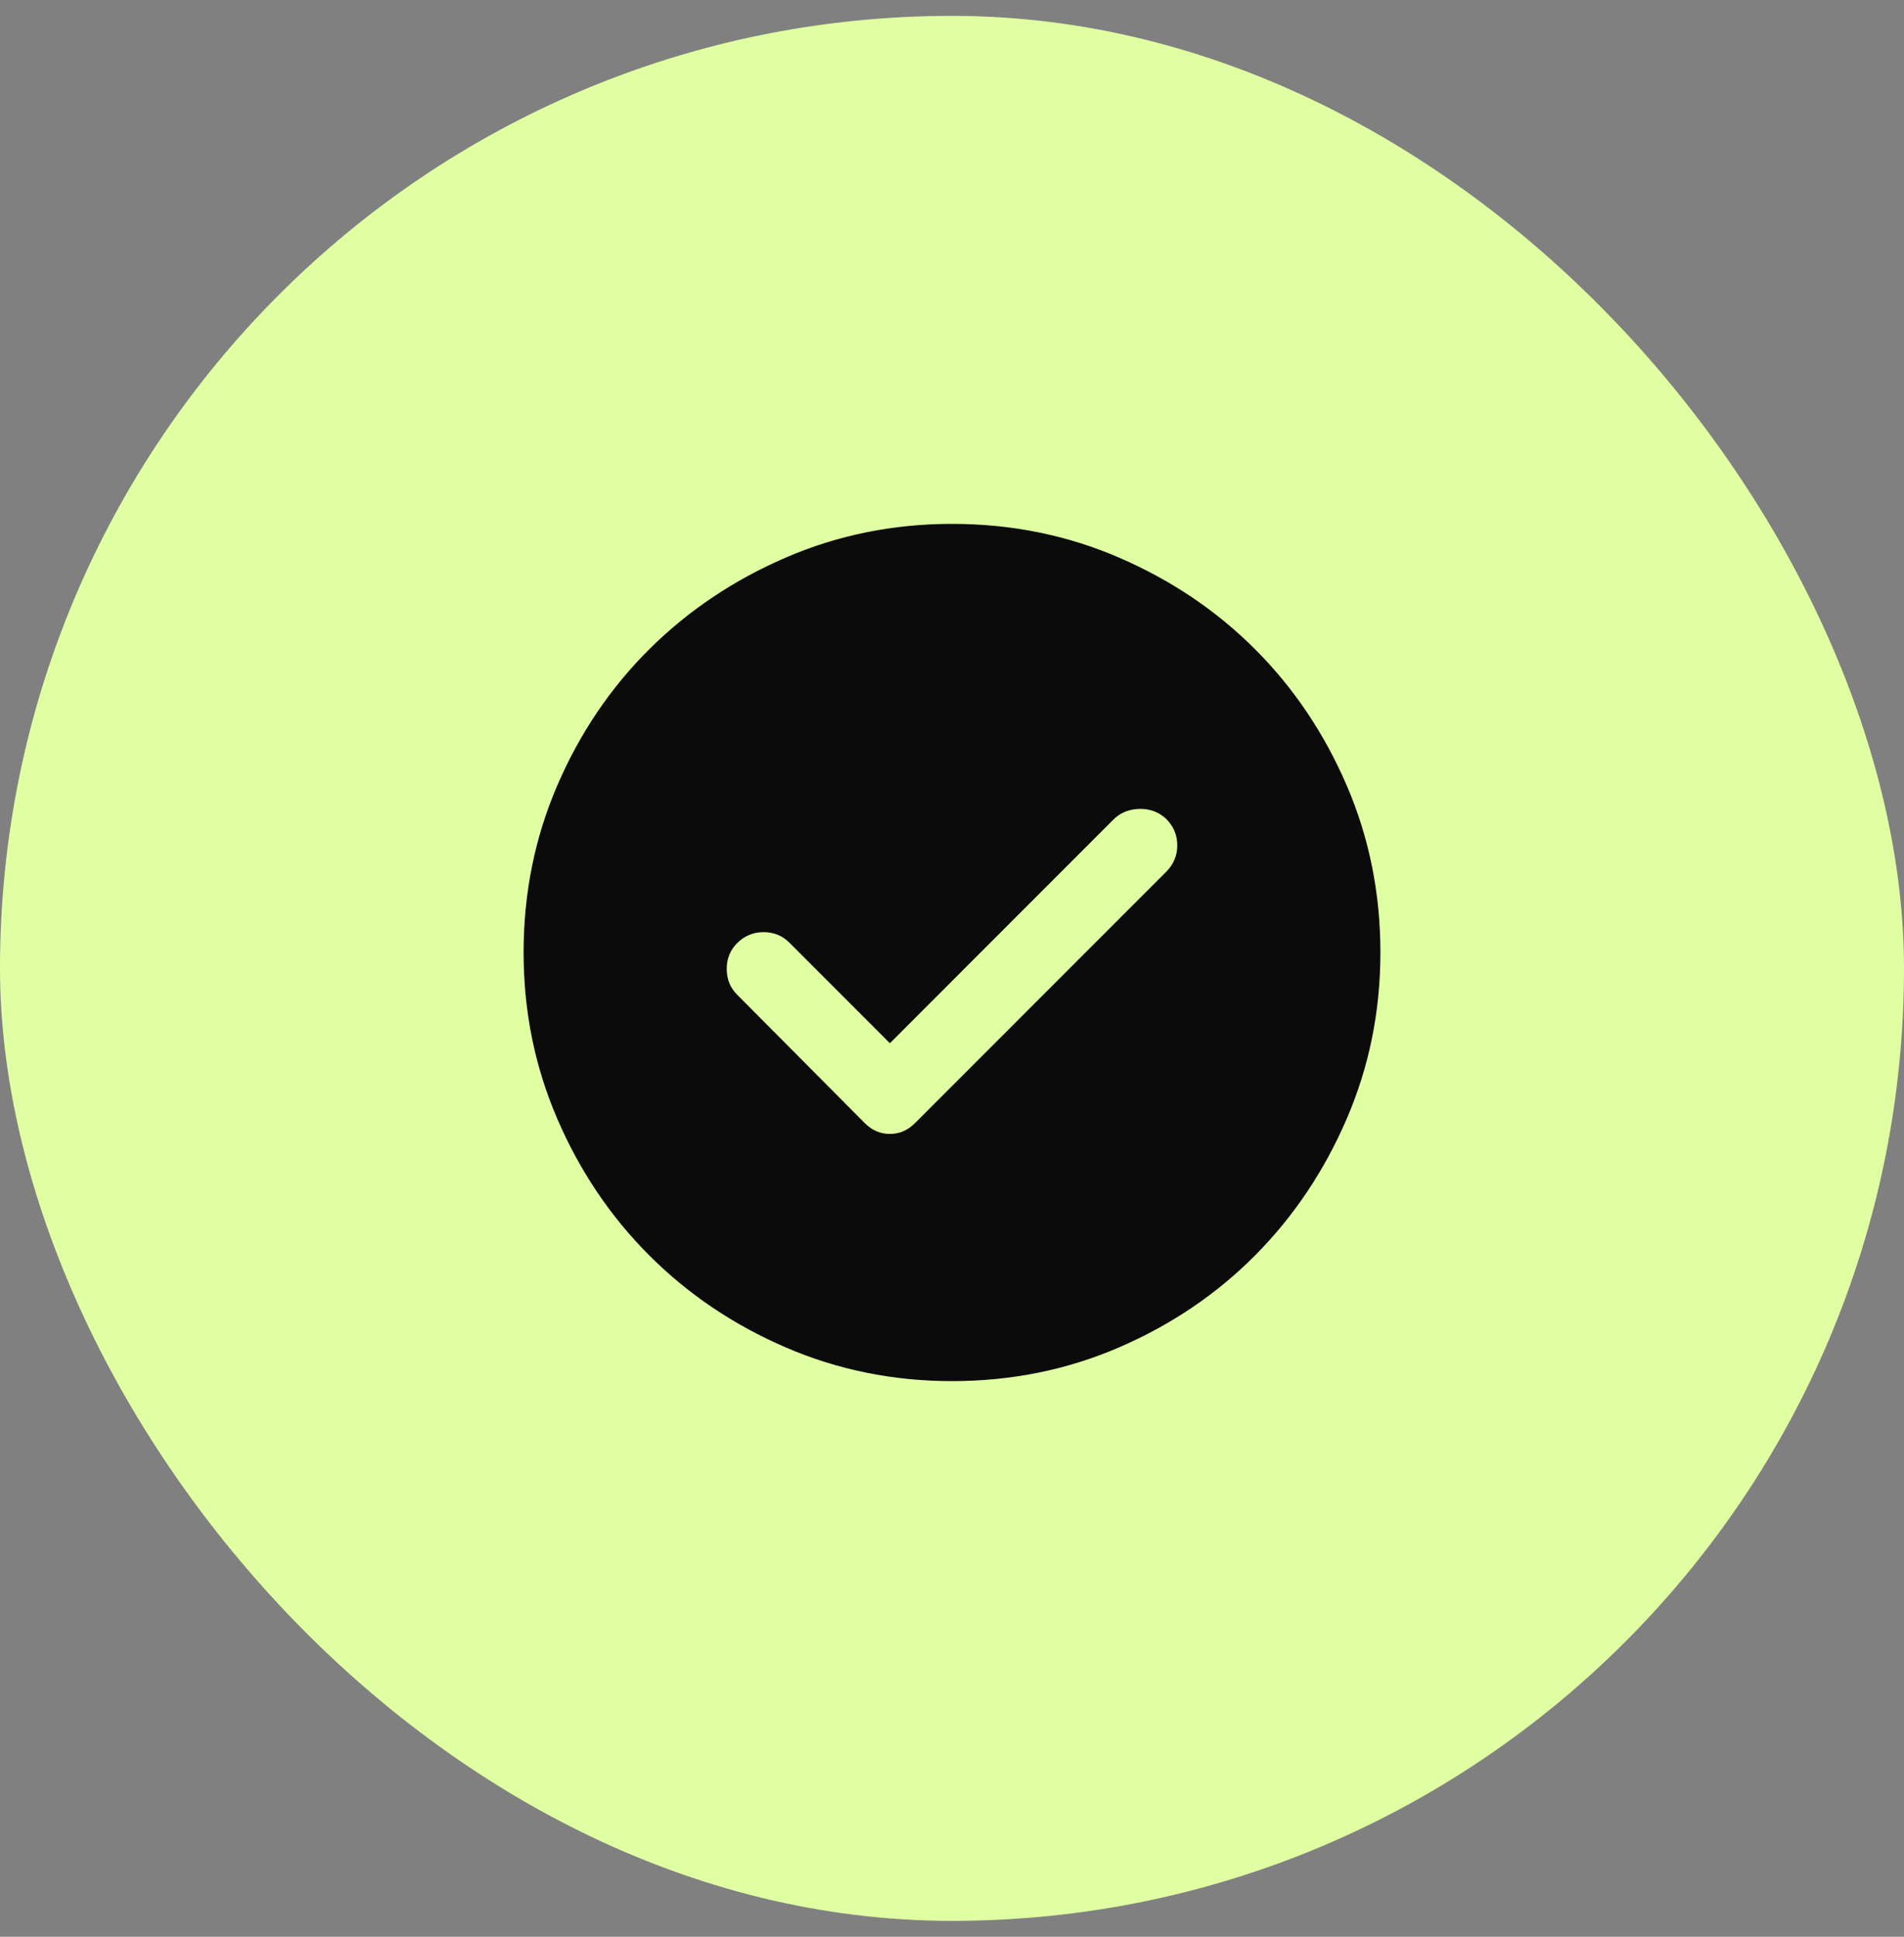
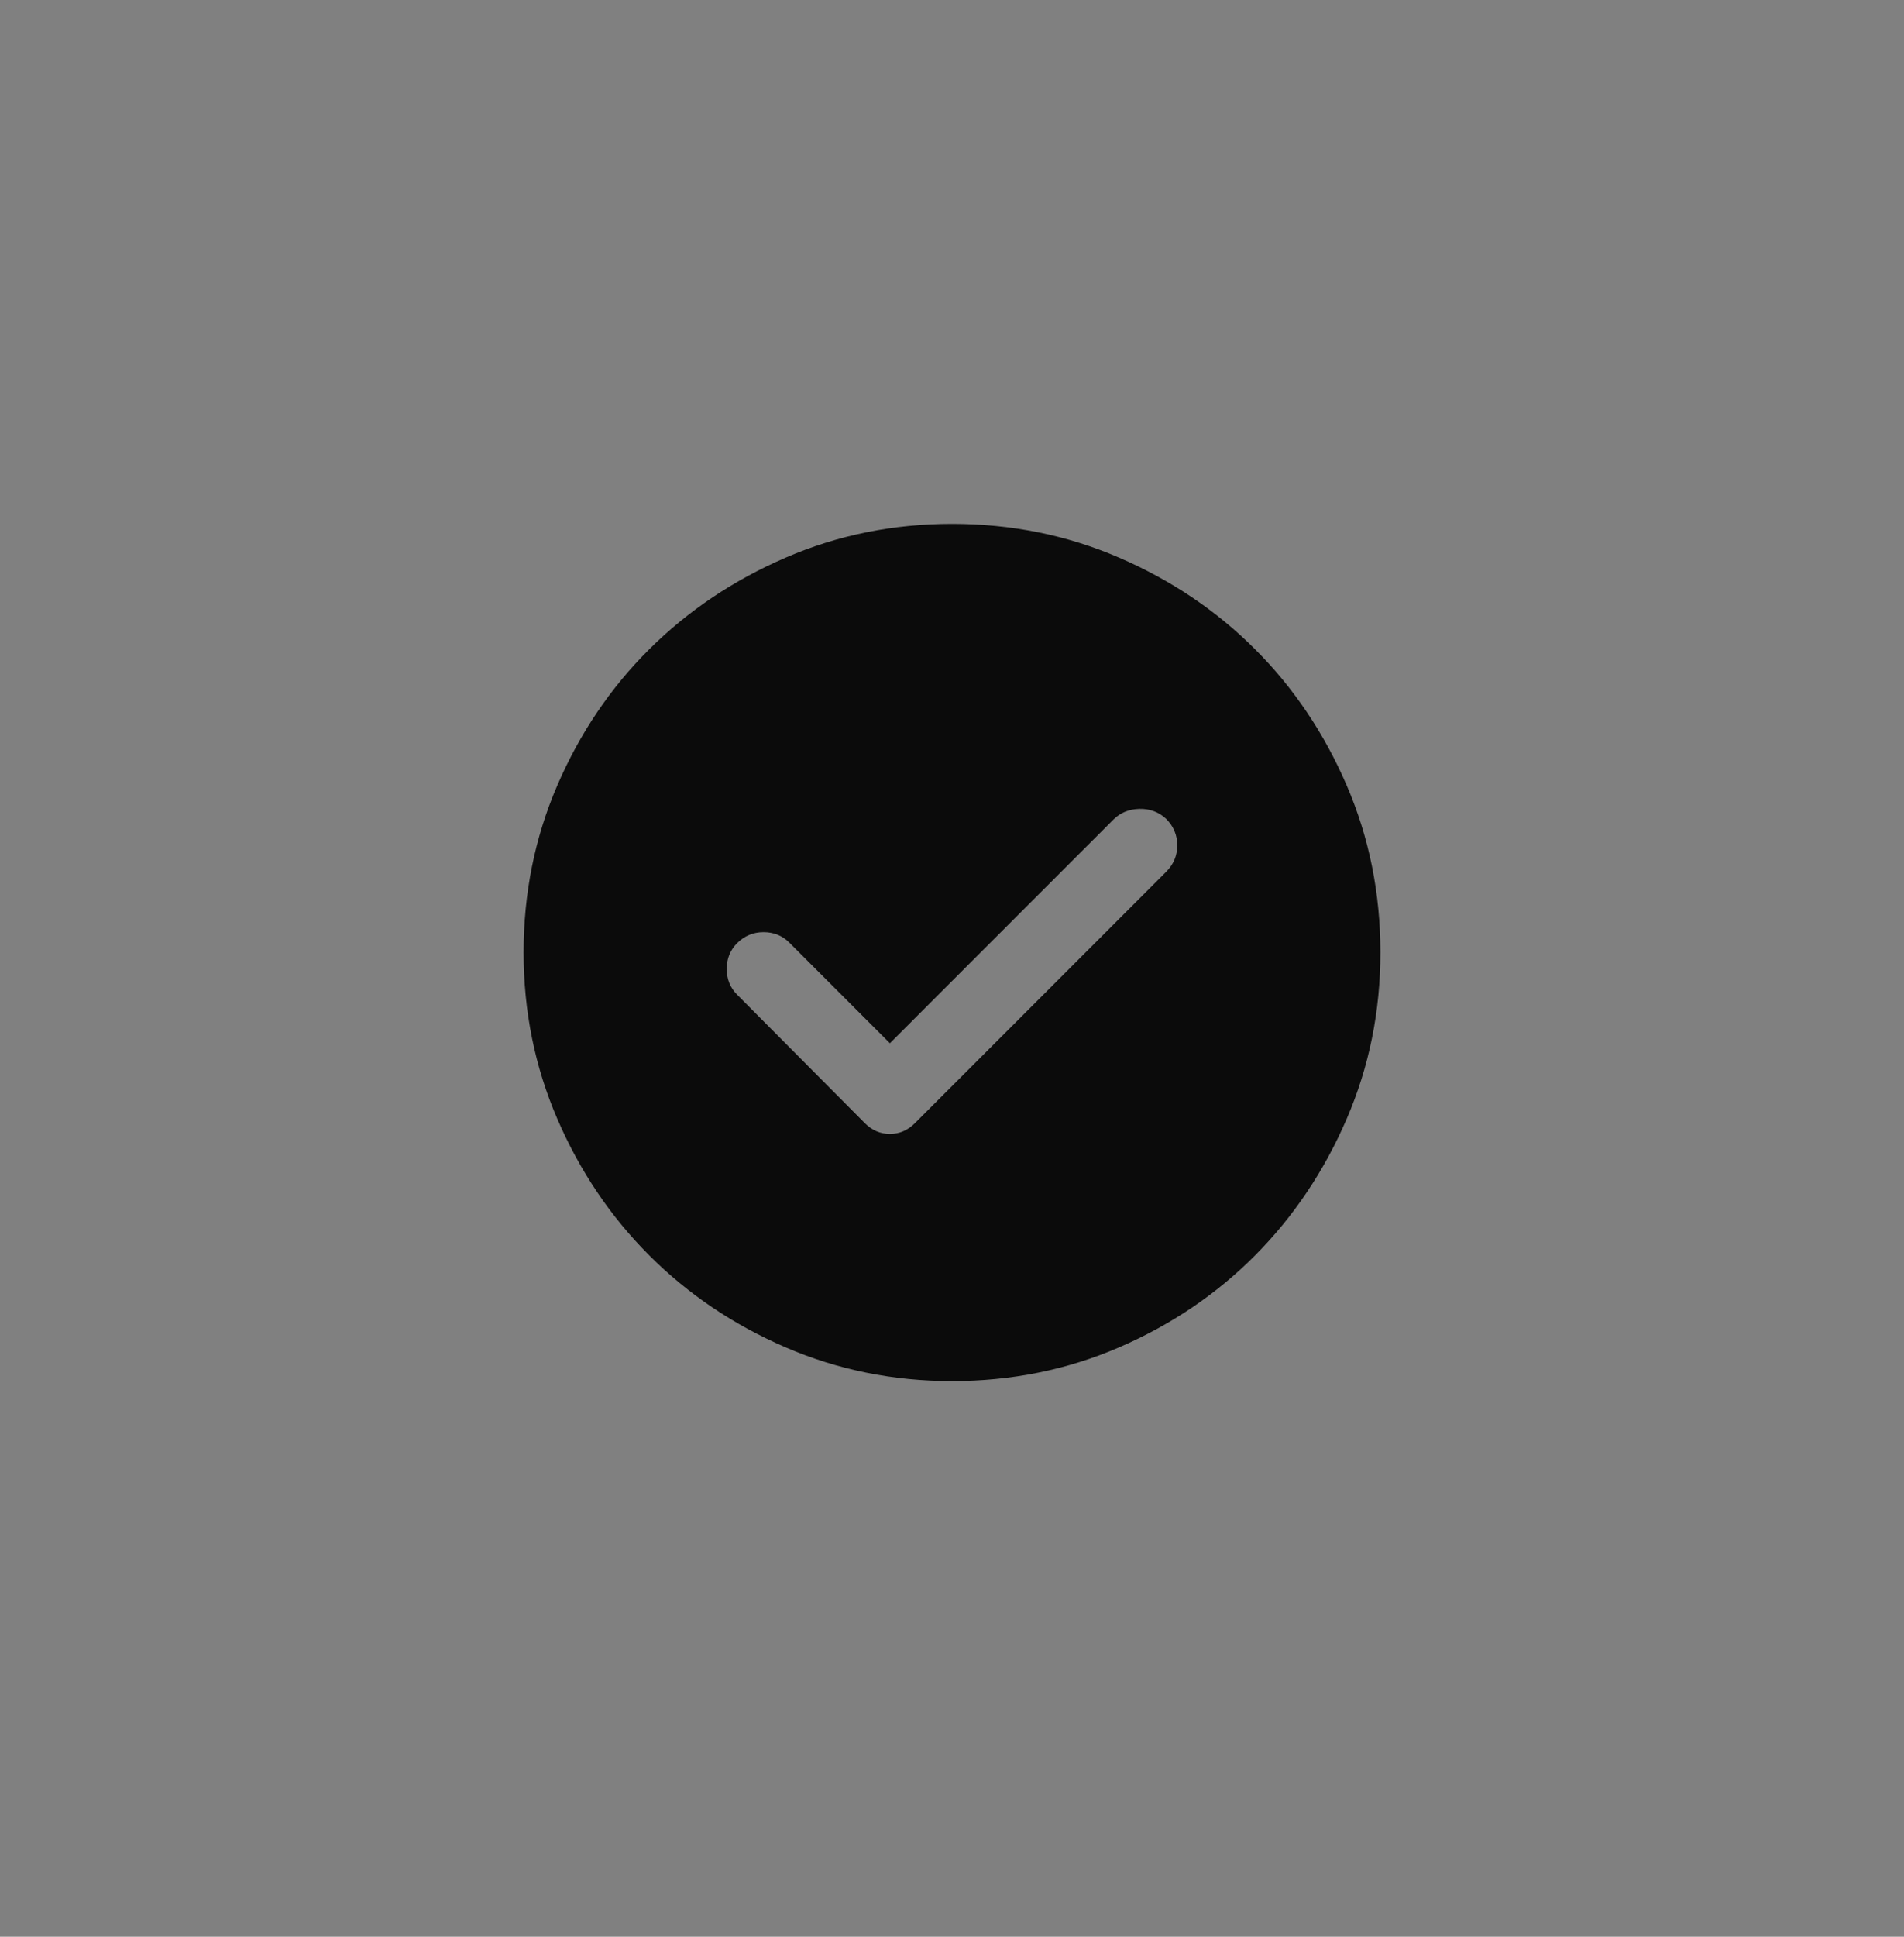
<svg xmlns="http://www.w3.org/2000/svg" width="60" height="61" viewBox="0 0 60 61" fill="none">
  <rect x="0" y="0" width="60" height="61" fill="#808080" stroke="none" />
-   <rect y="0.5" width="60" height="60" rx="30" fill="#E0FFA2" />
  <path d="M28.043 32.858L24.87 29.685C24.652 29.468 24.382 29.359 24.06 29.359C23.738 29.359 23.46 29.475 23.227 29.707C23.01 29.925 22.901 30.195 22.901 30.517C22.901 30.84 23.01 31.11 23.227 31.327L27.255 35.377C27.48 35.602 27.743 35.715 28.043 35.715C28.342 35.715 28.605 35.602 28.83 35.377L36.75 27.458C36.982 27.225 37.099 26.947 37.099 26.625C37.099 26.303 36.982 26.025 36.75 25.792C36.518 25.575 36.236 25.47 35.906 25.477C35.576 25.485 35.303 25.597 35.085 25.815L28.043 32.858ZM30 43.5C28.148 43.5 26.4 43.146 24.758 42.437C23.115 41.728 21.683 40.763 20.46 39.54C19.238 38.318 18.272 36.885 17.563 35.242C16.854 33.6 16.5 31.852 16.5 30C16.5 28.133 16.854 26.378 17.563 24.735C18.272 23.093 19.238 21.664 20.46 20.449C21.683 19.234 23.115 18.272 24.758 17.563C26.4 16.854 28.148 16.5 30 16.5C31.867 16.5 33.623 16.854 35.265 17.563C36.907 18.272 38.336 19.234 39.551 20.449C40.766 21.664 41.728 23.093 42.437 24.735C43.146 26.378 43.5 28.133 43.5 30C43.5 31.852 43.146 33.6 42.437 35.242C41.728 36.885 40.766 38.318 39.551 39.54C38.336 40.763 36.907 41.728 35.265 42.437C33.623 43.146 31.867 43.5 30 43.5Z" fill="#0B0B0B" />
</svg>